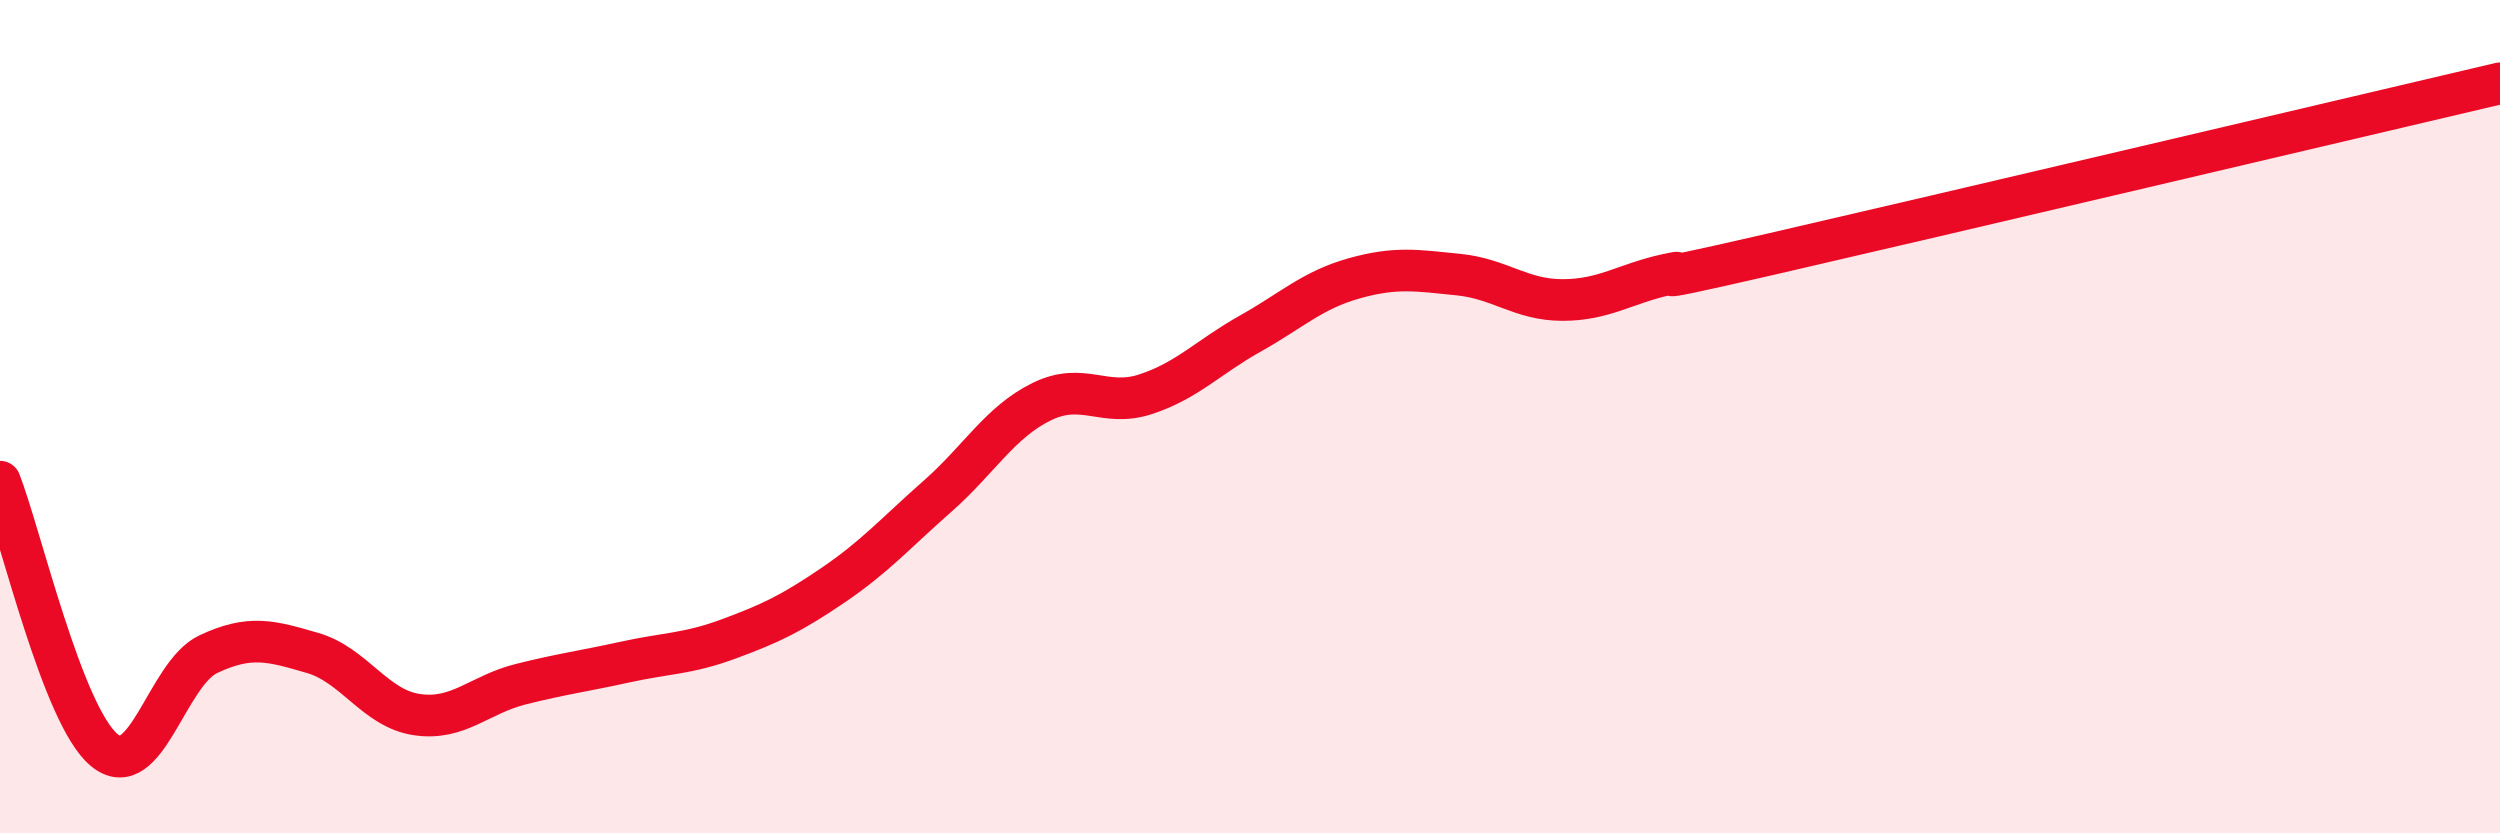
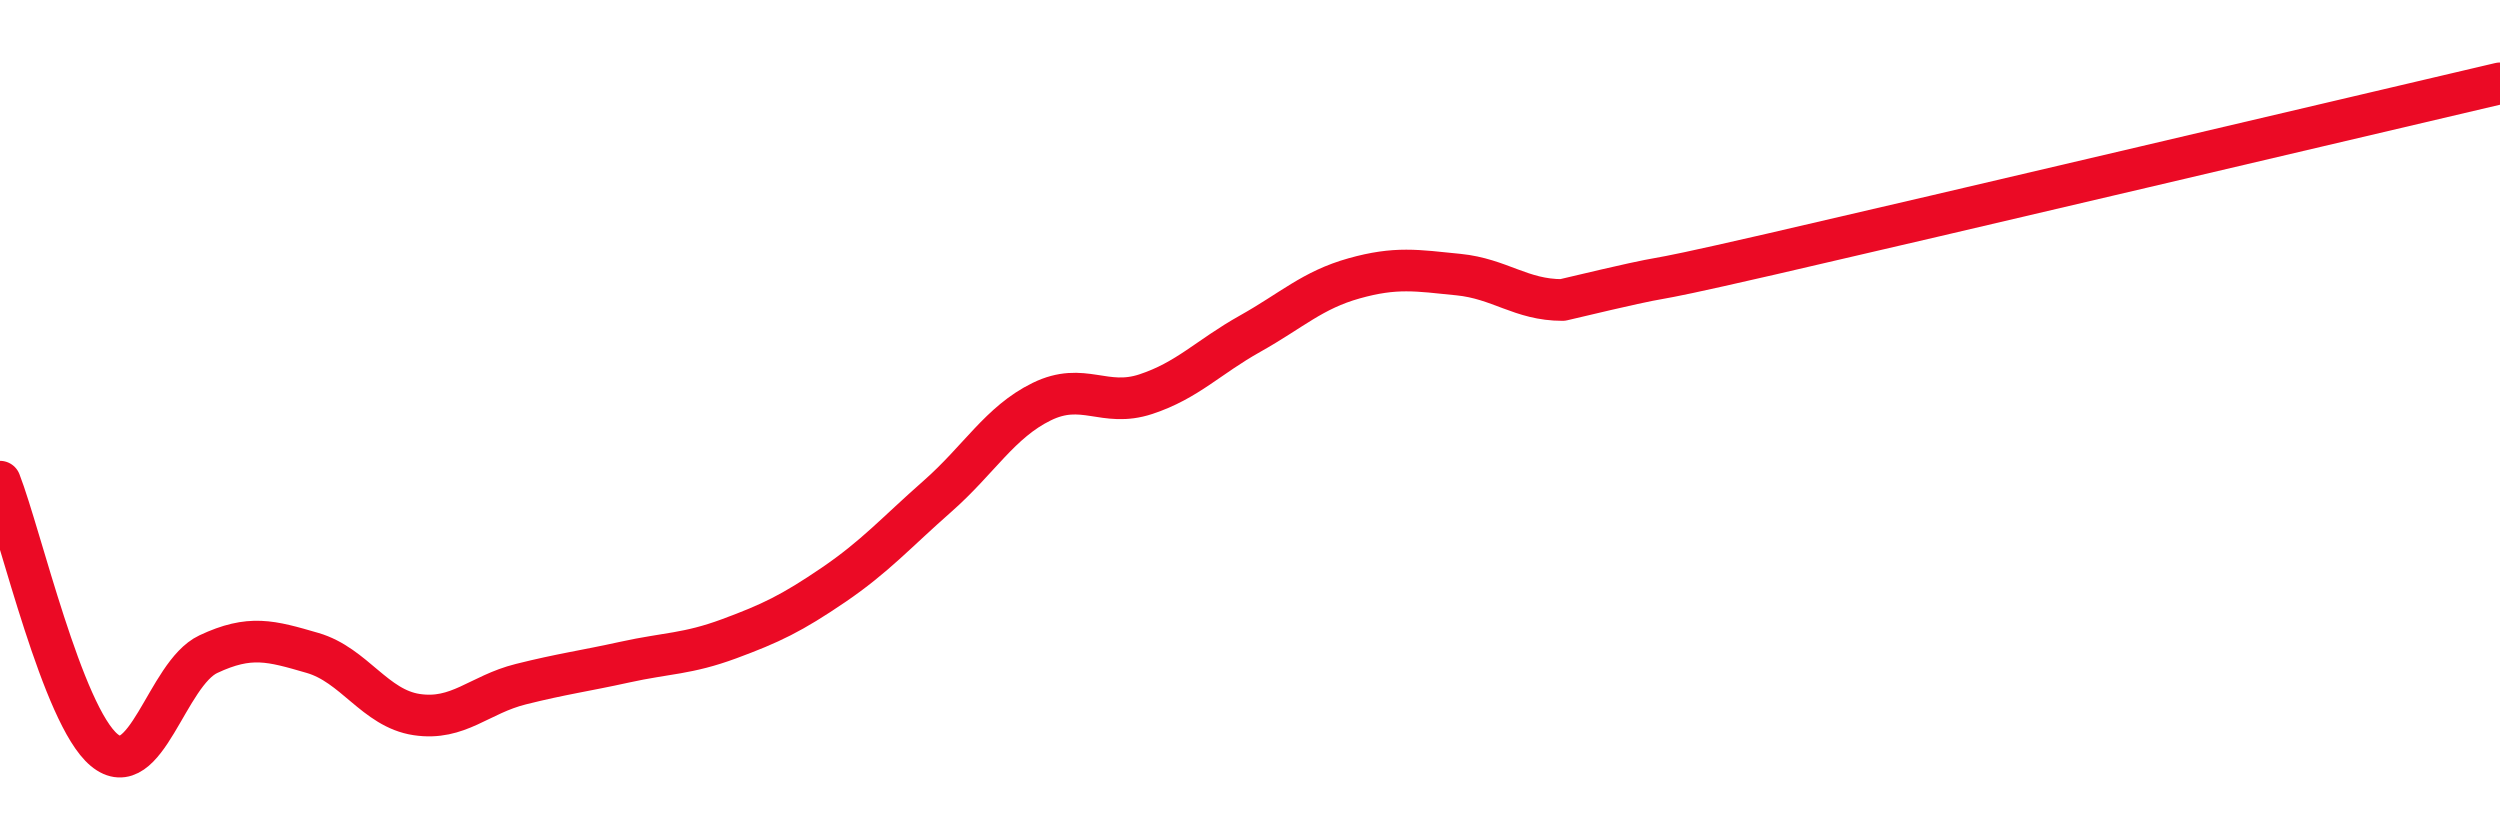
<svg xmlns="http://www.w3.org/2000/svg" width="60" height="20" viewBox="0 0 60 20">
-   <path d="M 0,11.56 C 0.5,12.85 1.5,17.17 2.5,18 C 3.5,18.83 4,16.17 5,15.7 C 6,15.23 6.5,15.38 7.5,15.67 C 8.5,15.96 9,17 10,17.15 C 11,17.3 11.5,16.67 12.5,16.42 C 13.5,16.17 14,16.11 15,15.89 C 16,15.67 16.5,15.7 17.5,15.33 C 18.5,14.96 19,14.72 20,14.04 C 21,13.36 21.5,12.79 22.5,11.91 C 23.5,11.03 24,10.13 25,9.64 C 26,9.15 26.5,9.79 27.5,9.46 C 28.5,9.13 29,8.57 30,8.01 C 31,7.45 31.5,6.96 32.5,6.68 C 33.5,6.4 34,6.49 35,6.59 C 36,6.69 36.5,7.2 37.5,7.2 C 38.5,7.2 39,6.81 40,6.59 C 41,6.37 38.5,7.02 42.5,6.1 C 46.5,5.18 56.5,2.82 60,2L60 20L0 20Z" fill="#EB0A25" opacity="0.1" stroke-linecap="round" stroke-linejoin="round" />
-   <path d="M 0,11.56 C 0.5,12.85 1.5,17.17 2.5,18 C 3.5,18.83 4,16.17 5,15.7 C 6,15.23 6.5,15.38 7.5,15.67 C 8.5,15.96 9,17 10,17.15 C 11,17.3 11.5,16.67 12.5,16.42 C 13.5,16.17 14,16.11 15,15.89 C 16,15.67 16.5,15.7 17.5,15.33 C 18.5,14.96 19,14.72 20,14.04 C 21,13.36 21.5,12.79 22.5,11.91 C 23.5,11.03 24,10.13 25,9.64 C 26,9.15 26.5,9.79 27.5,9.46 C 28.5,9.13 29,8.57 30,8.01 C 31,7.45 31.5,6.96 32.5,6.68 C 33.5,6.4 34,6.49 35,6.59 C 36,6.69 36.5,7.2 37.5,7.2 C 38.5,7.2 39,6.81 40,6.59 C 41,6.37 38.5,7.02 42.5,6.1 C 46.5,5.18 56.5,2.82 60,2" stroke="#EB0A25" stroke-width="1" fill="none" stroke-linecap="round" stroke-linejoin="round" />
+   <path d="M 0,11.56 C 0.5,12.85 1.5,17.17 2.5,18 C 3.5,18.83 4,16.17 5,15.7 C 6,15.23 6.5,15.38 7.5,15.67 C 8.5,15.96 9,17 10,17.15 C 11,17.3 11.5,16.67 12.5,16.42 C 13.5,16.17 14,16.11 15,15.89 C 16,15.67 16.5,15.7 17.5,15.33 C 18.5,14.96 19,14.72 20,14.04 C 21,13.36 21.5,12.79 22.5,11.91 C 23.5,11.03 24,10.13 25,9.64 C 26,9.15 26.5,9.79 27.5,9.46 C 28.5,9.13 29,8.57 30,8.01 C 31,7.45 31.5,6.96 32.5,6.68 C 33.5,6.4 34,6.49 35,6.59 C 36,6.69 36.5,7.2 37.5,7.2 C 41,6.37 38.5,7.02 42.5,6.1 C 46.5,5.18 56.5,2.82 60,2" stroke="#EB0A25" stroke-width="1" fill="none" stroke-linecap="round" stroke-linejoin="round" />
</svg>